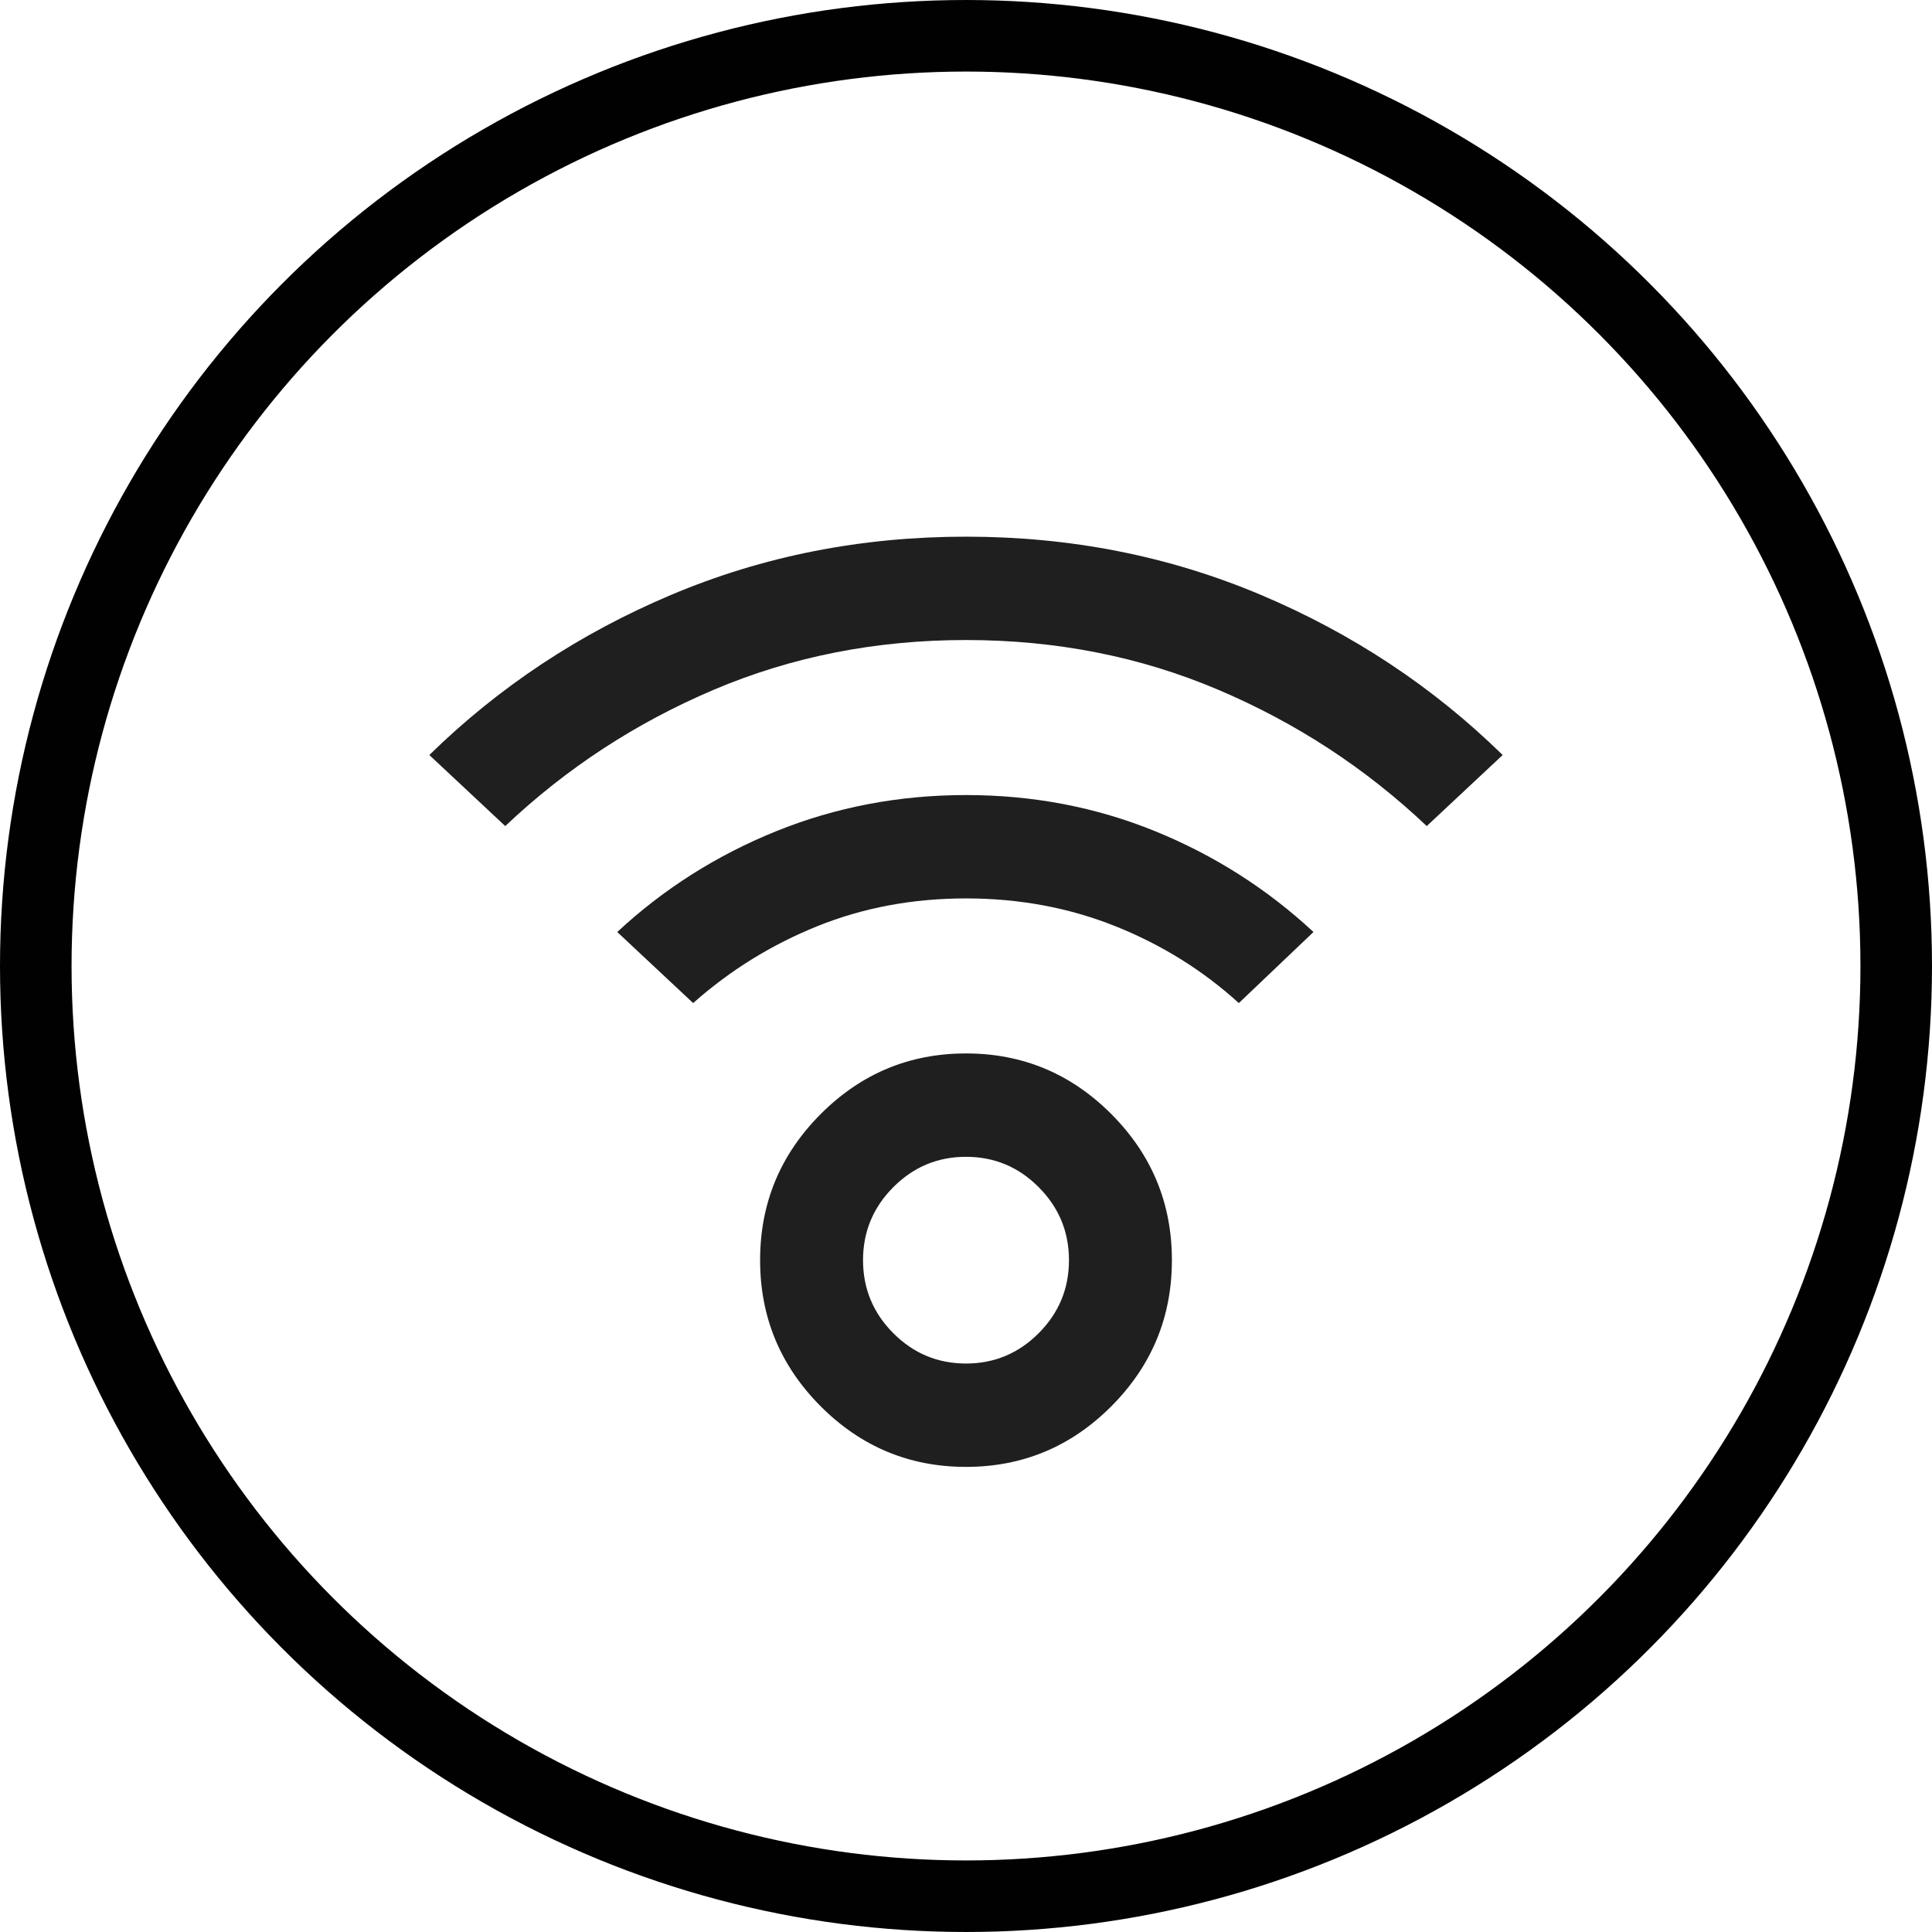
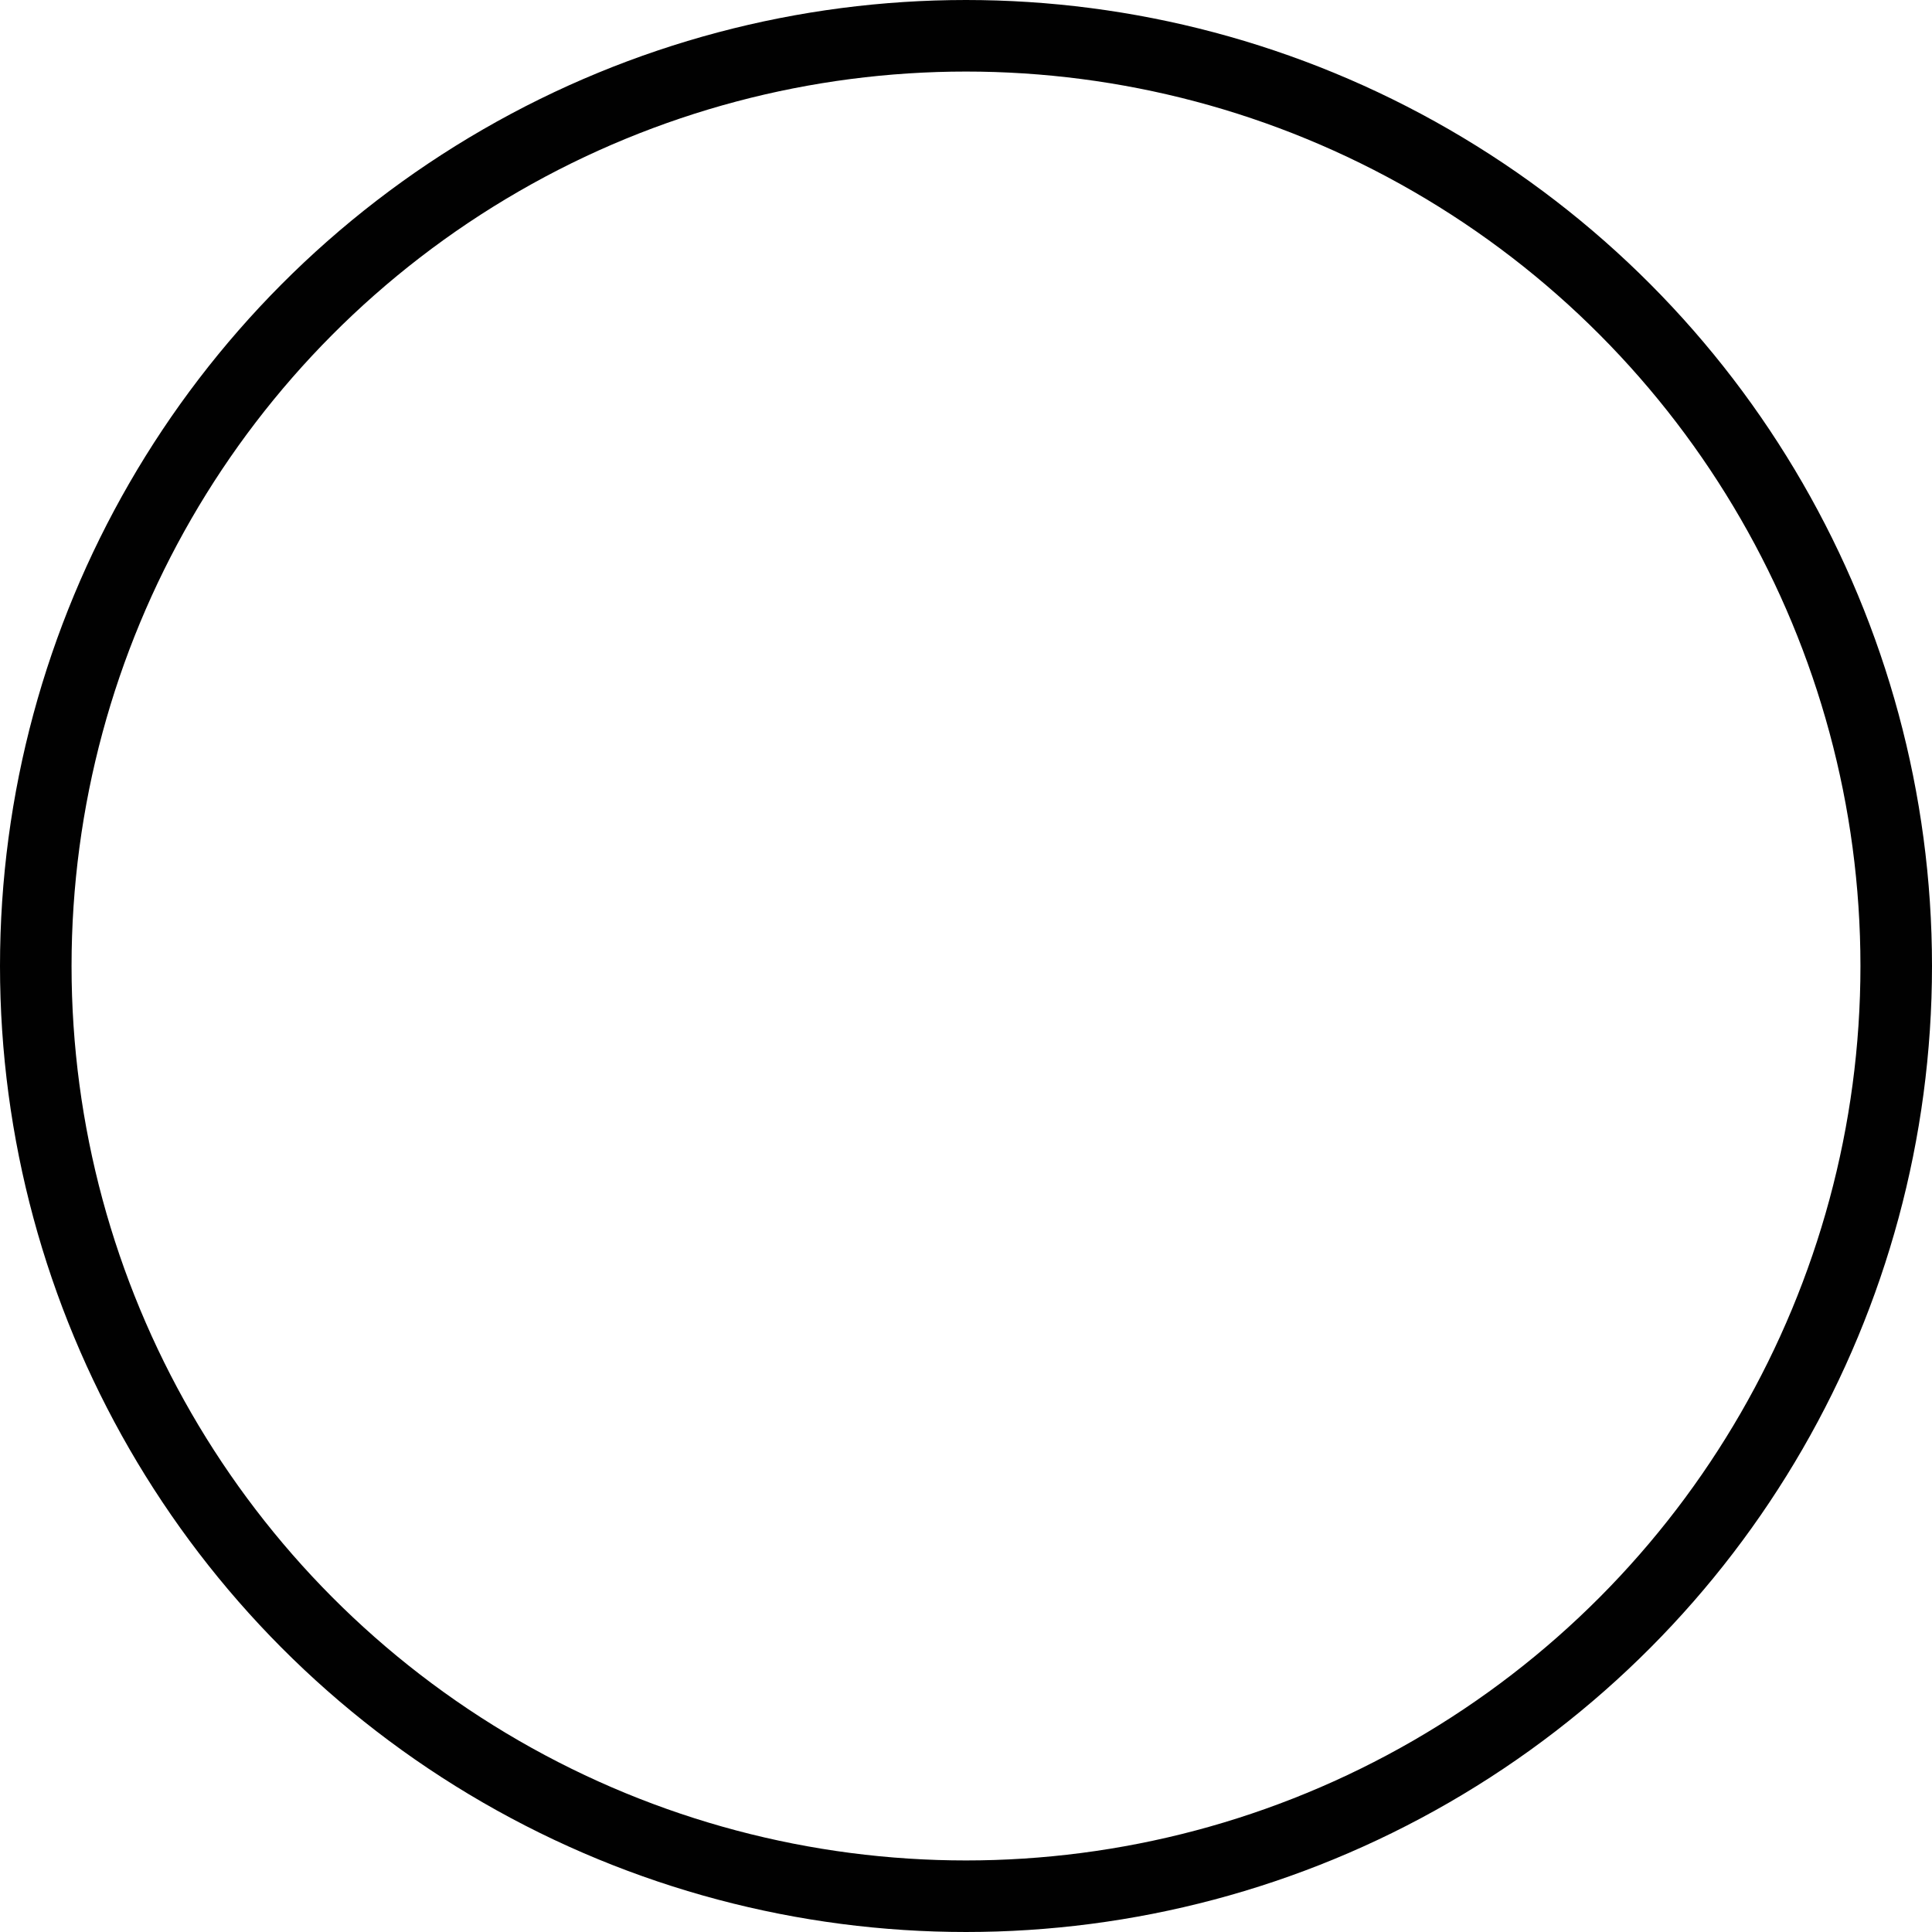
<svg xmlns="http://www.w3.org/2000/svg" width="54" height="54" viewBox="0 0 54 54" fill="none">
  <circle cx="27" cy="27" r="26" stroke="#010101" stroke-width="2" />
-   <path d="M27 41C25.417 41 24.062 40.434 22.935 39.303C21.808 38.171 21.245 36.811 21.245 35.222C21.245 33.633 21.808 32.273 22.935 31.142C24.062 30.01 25.417 29.444 27 29.444C28.583 29.444 29.938 30.01 31.065 31.142C32.192 32.273 32.755 33.633 32.755 35.222C32.755 36.811 32.192 38.171 31.065 39.303C29.938 40.434 28.583 41 27 41ZM27 38.111C27.791 38.111 28.469 37.828 29.032 37.263C29.596 36.697 29.878 36.017 29.878 35.222C29.878 34.428 29.596 33.748 29.032 33.182C28.469 32.616 27.791 32.333 27 32.333C26.209 32.333 25.531 32.616 24.968 33.182C24.404 33.748 24.122 34.428 24.122 35.222C24.122 36.017 24.404 36.697 24.968 37.263C25.531 37.828 26.209 38.111 27 38.111ZM14.122 23.089L12 21.103C13.942 19.201 16.197 17.708 18.763 16.625C21.328 15.542 24.074 15 27 15C29.926 15 32.672 15.542 35.237 16.625C37.803 17.708 40.058 19.201 42 21.103L39.878 23.089C38.175 21.476 36.233 20.206 34.05 19.279C31.868 18.352 29.518 17.889 27 17.889C24.482 17.889 22.132 18.352 19.95 19.279C17.767 20.206 15.825 21.476 14.122 23.089ZM34.626 28.036C33.619 27.121 32.468 26.405 31.173 25.887C29.878 25.37 28.487 25.111 27 25.111C25.513 25.111 24.128 25.37 22.845 25.887C21.562 26.405 20.405 27.121 19.374 28.036L17.252 26.05C18.547 24.846 20.028 23.907 21.694 23.233C23.361 22.559 25.13 22.222 27 22.222C28.87 22.222 30.633 22.559 32.288 23.233C33.942 23.907 35.417 24.846 36.712 26.05L34.626 28.036Z" fill="#1F1F1F" />
</svg>